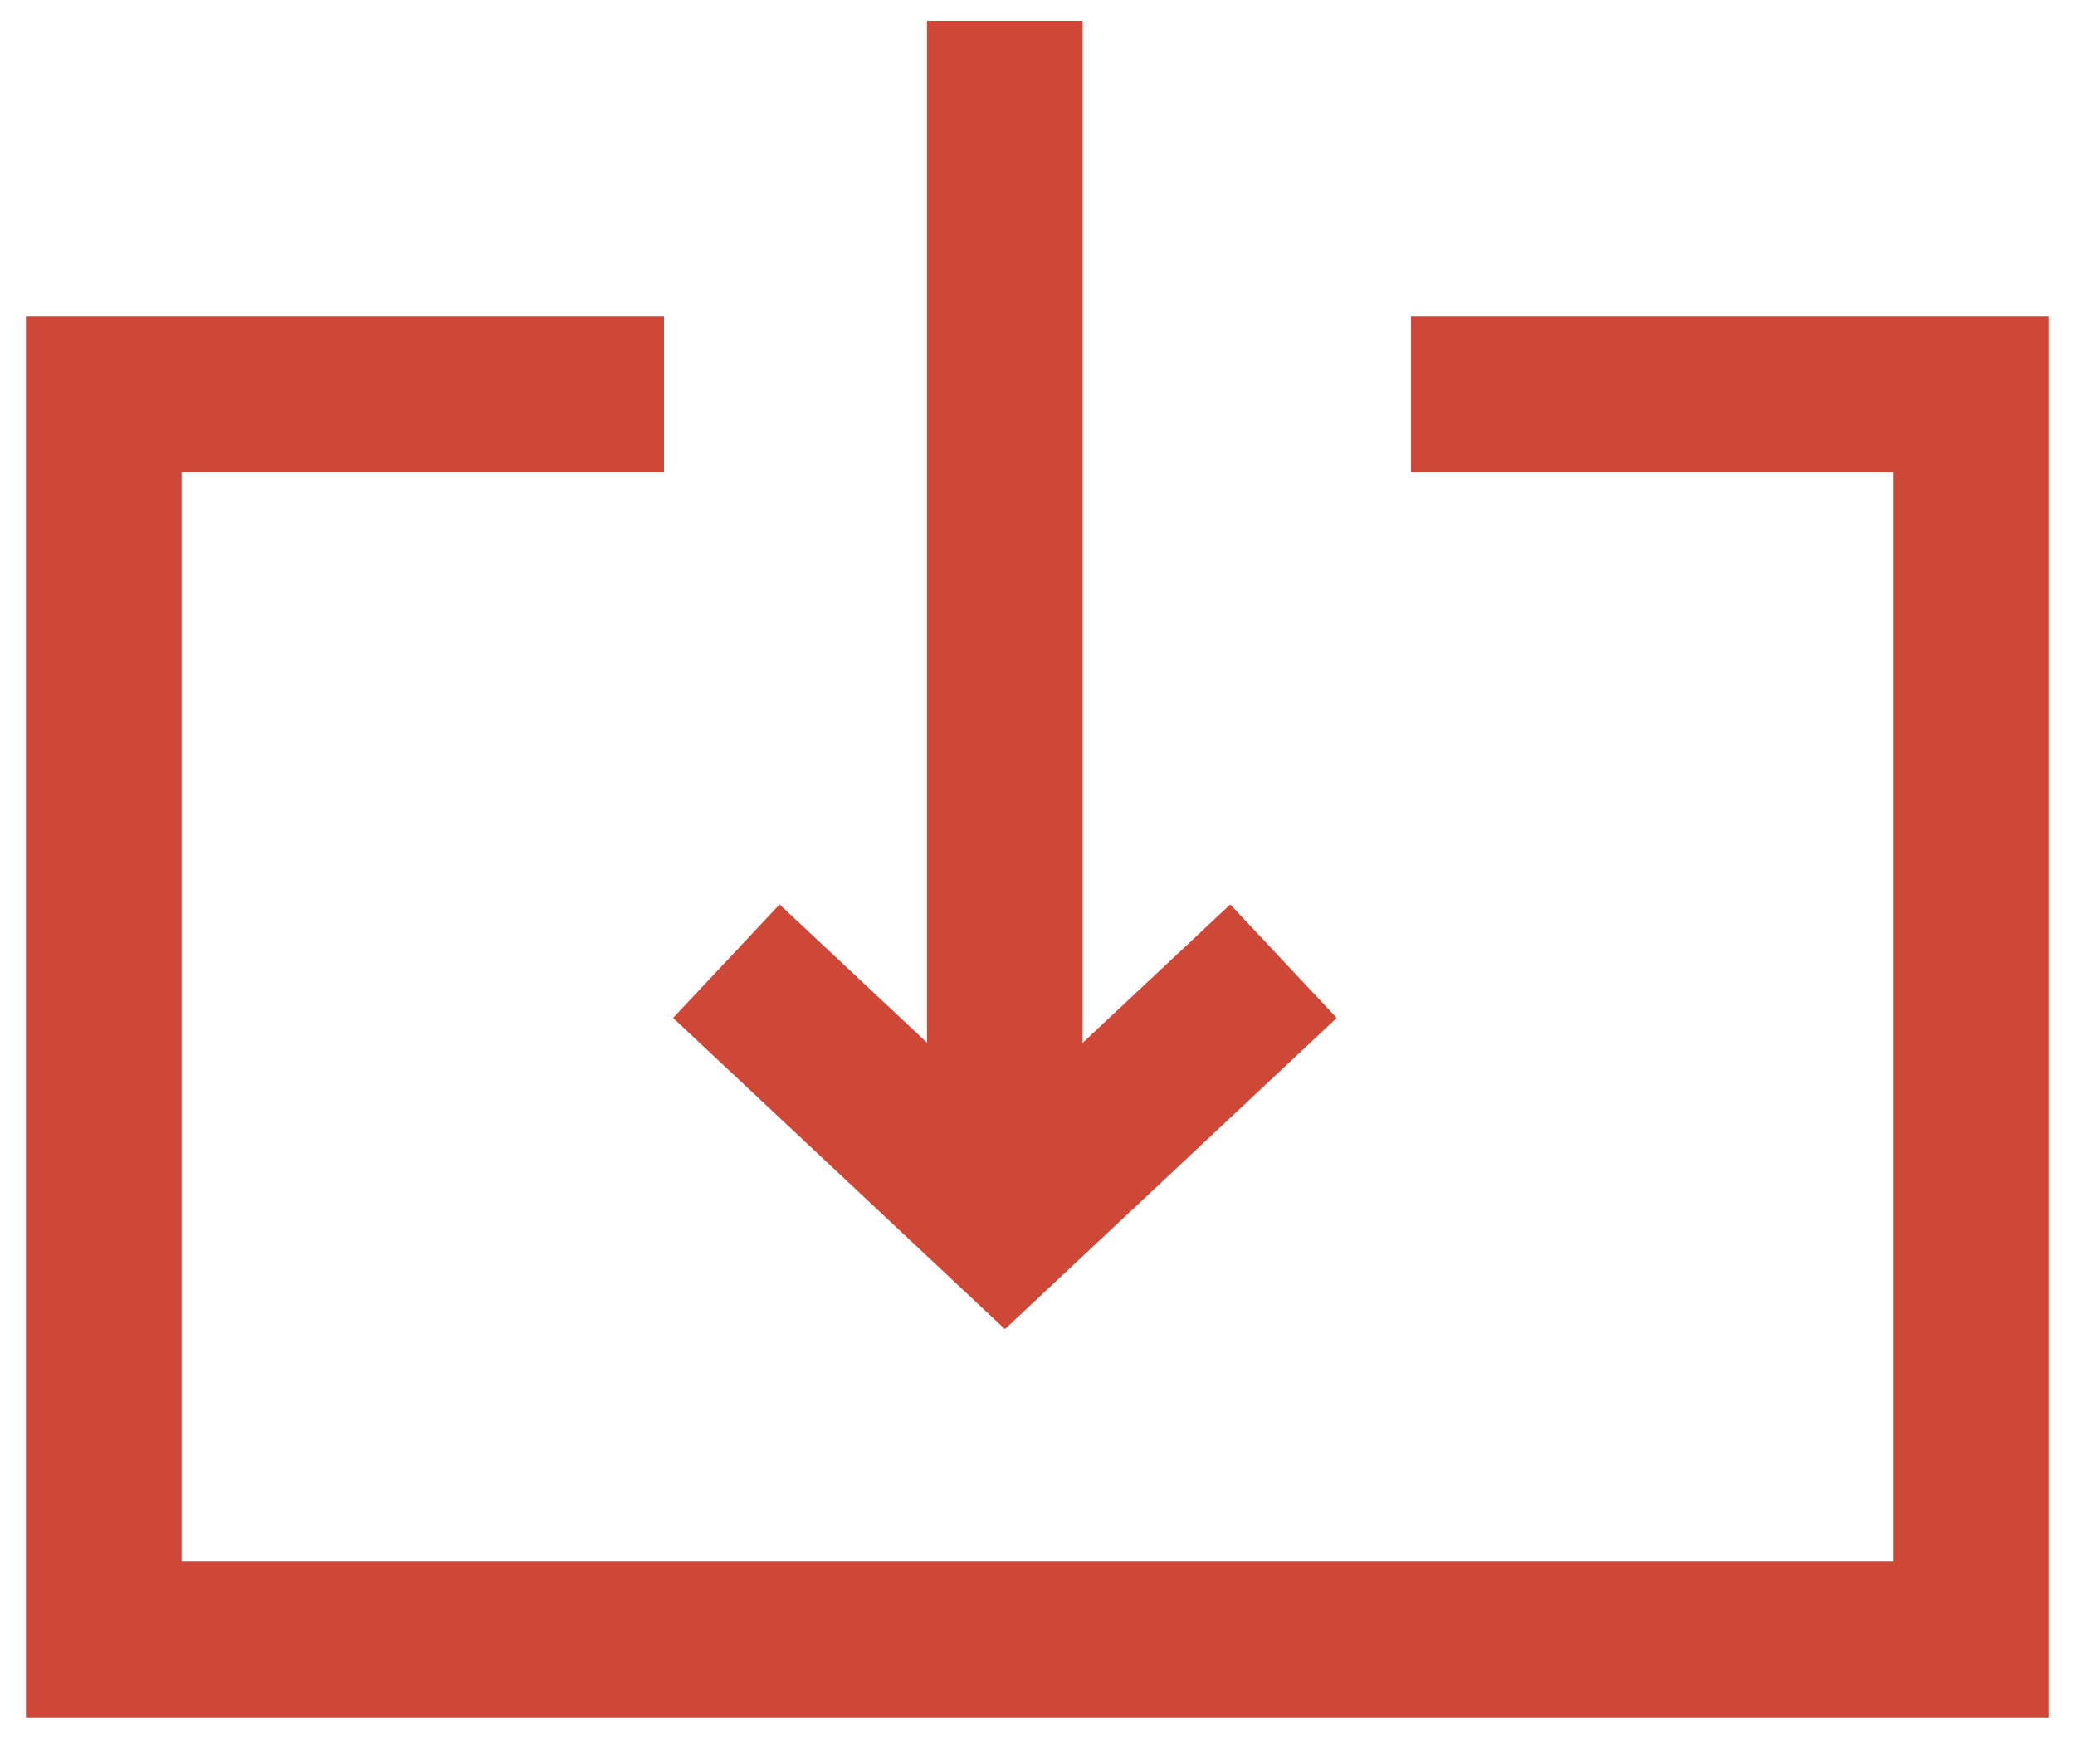
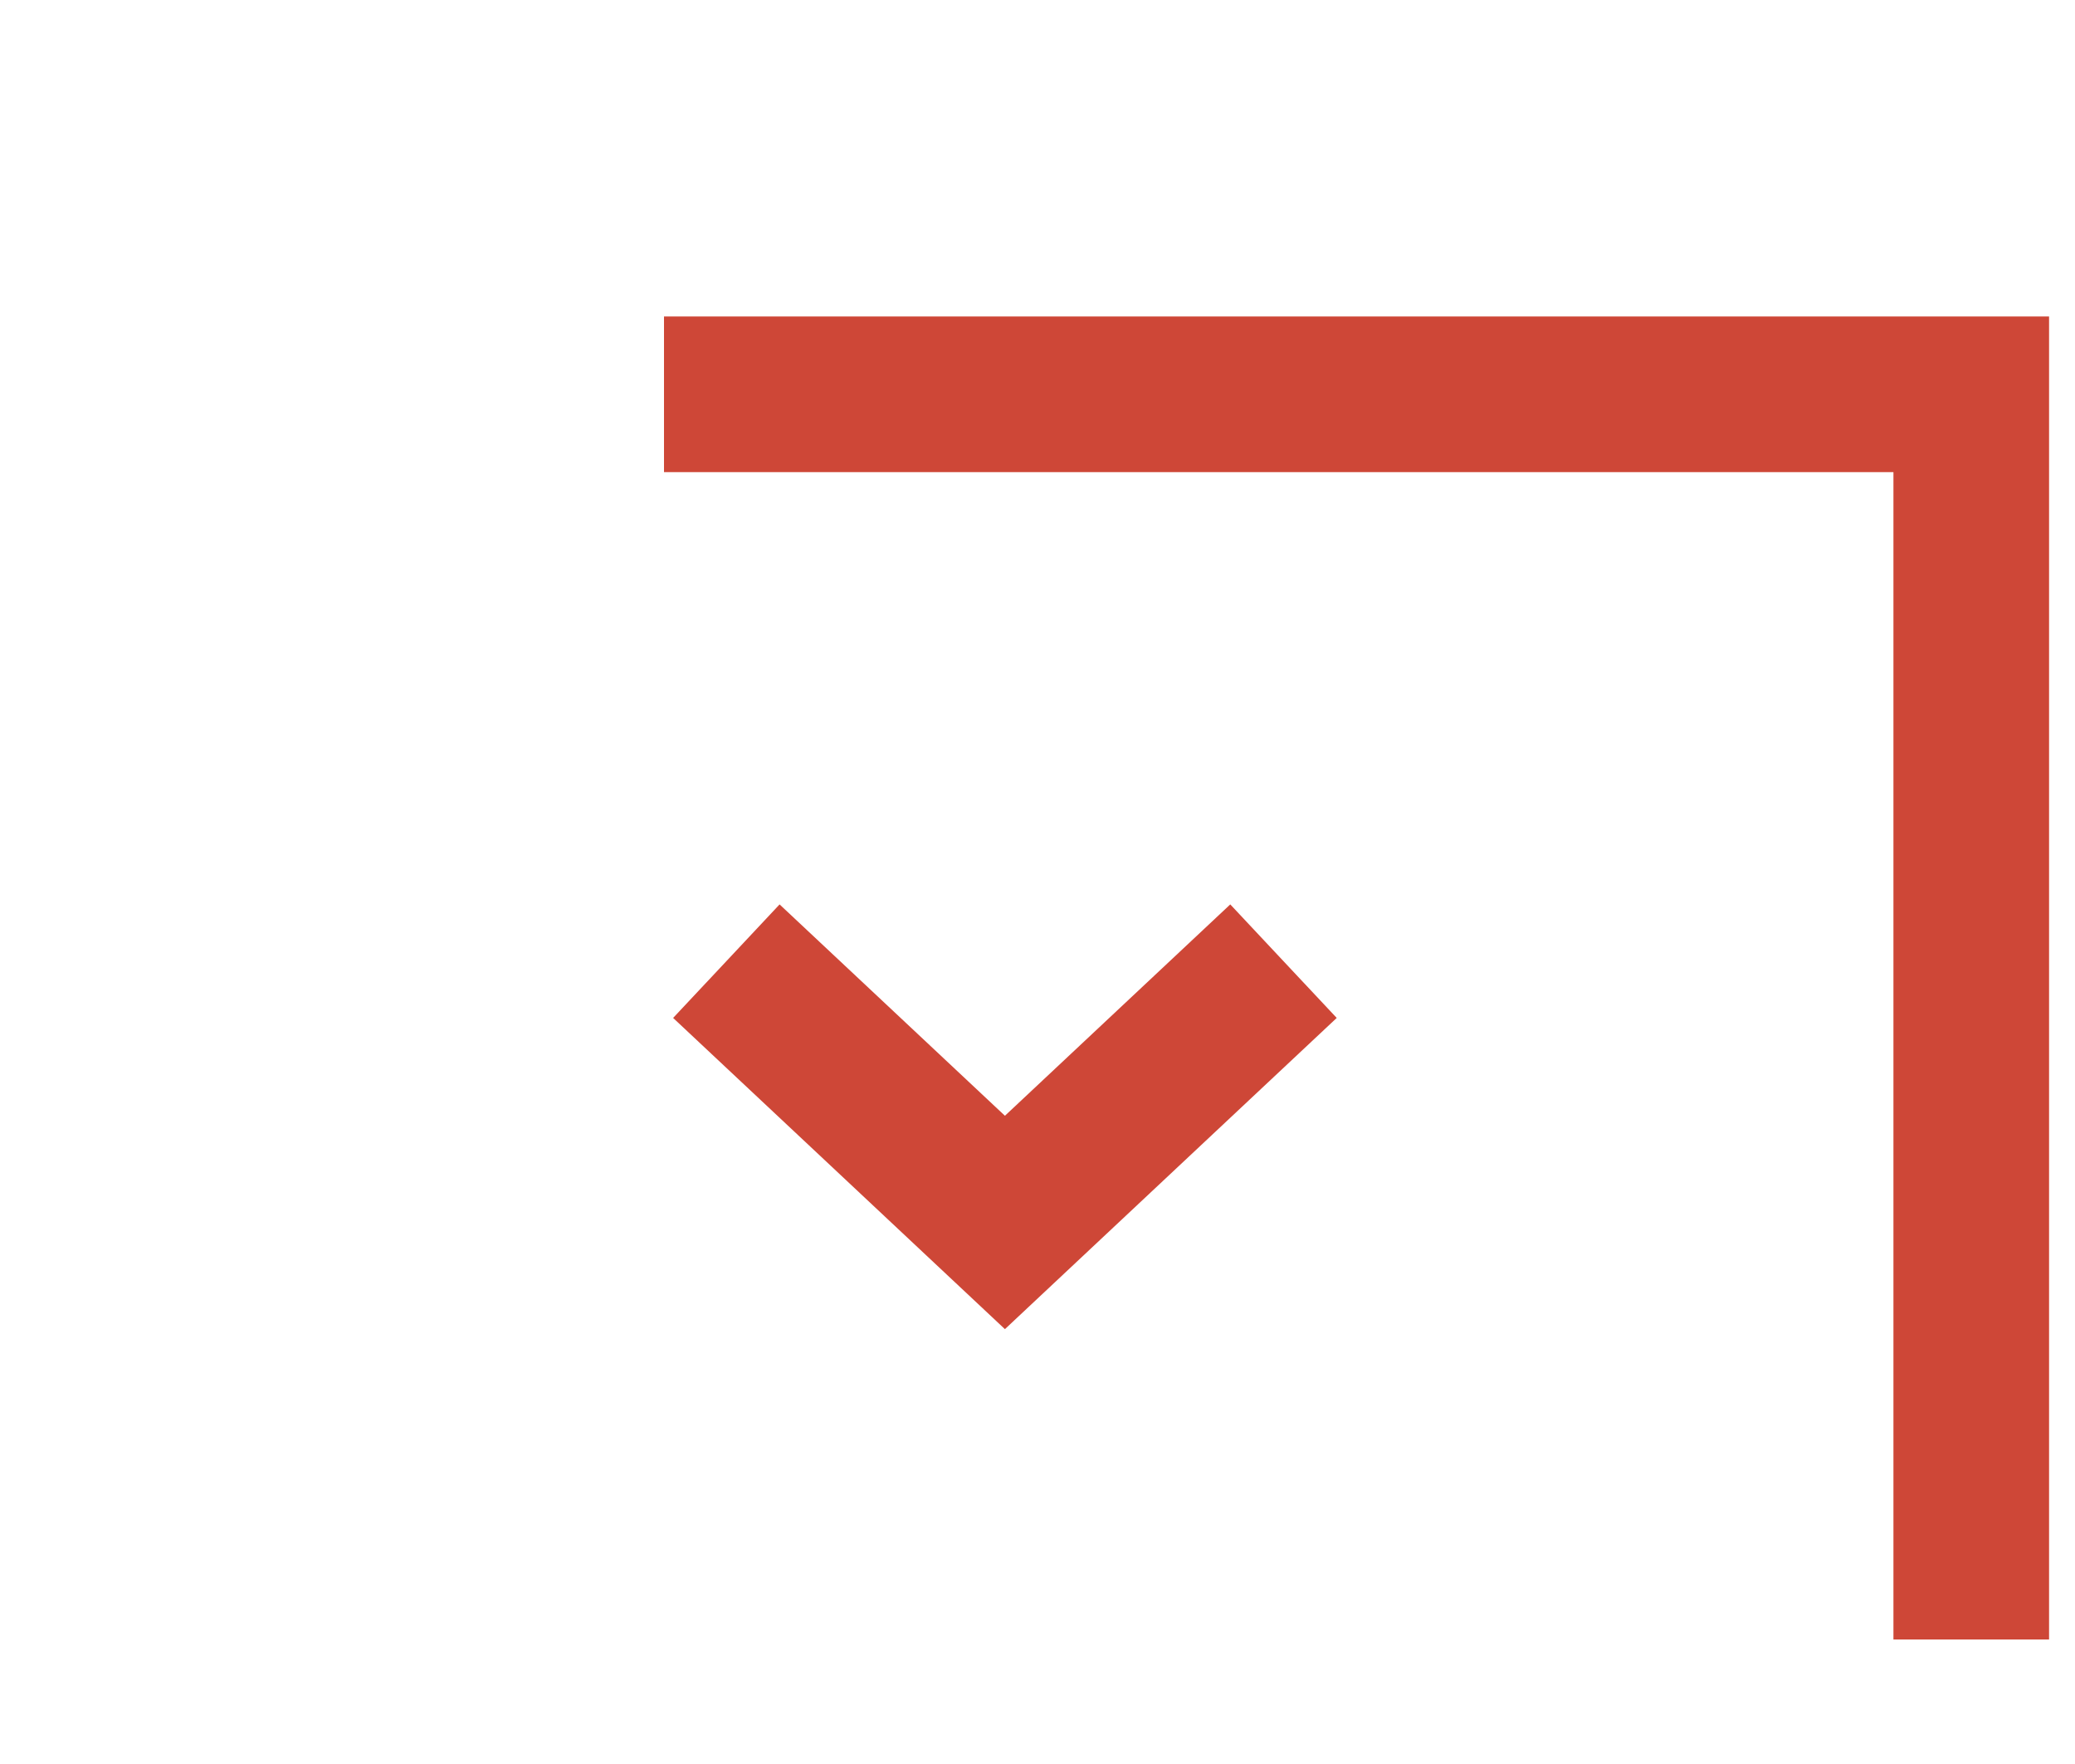
<svg xmlns="http://www.w3.org/2000/svg" width="20" height="17" viewBox="0 0 20 17" fill="none">
-   <path d="M9.685 0.2L9.685 11.613" stroke="#CE4737" stroke-width="1.5" />
  <path d="M12.371 9.263L9.686 11.781L7.001 9.263" stroke="#CE4737" stroke-width="1.5" />
-   <path d="M13.6 3.8H19V15.8H1V3.8H6.4" stroke="#CE4737" stroke-width="1.5" />
+   <path d="M13.6 3.8H19V15.8V3.8H6.4" stroke="#CE4737" stroke-width="1.5" />
</svg>